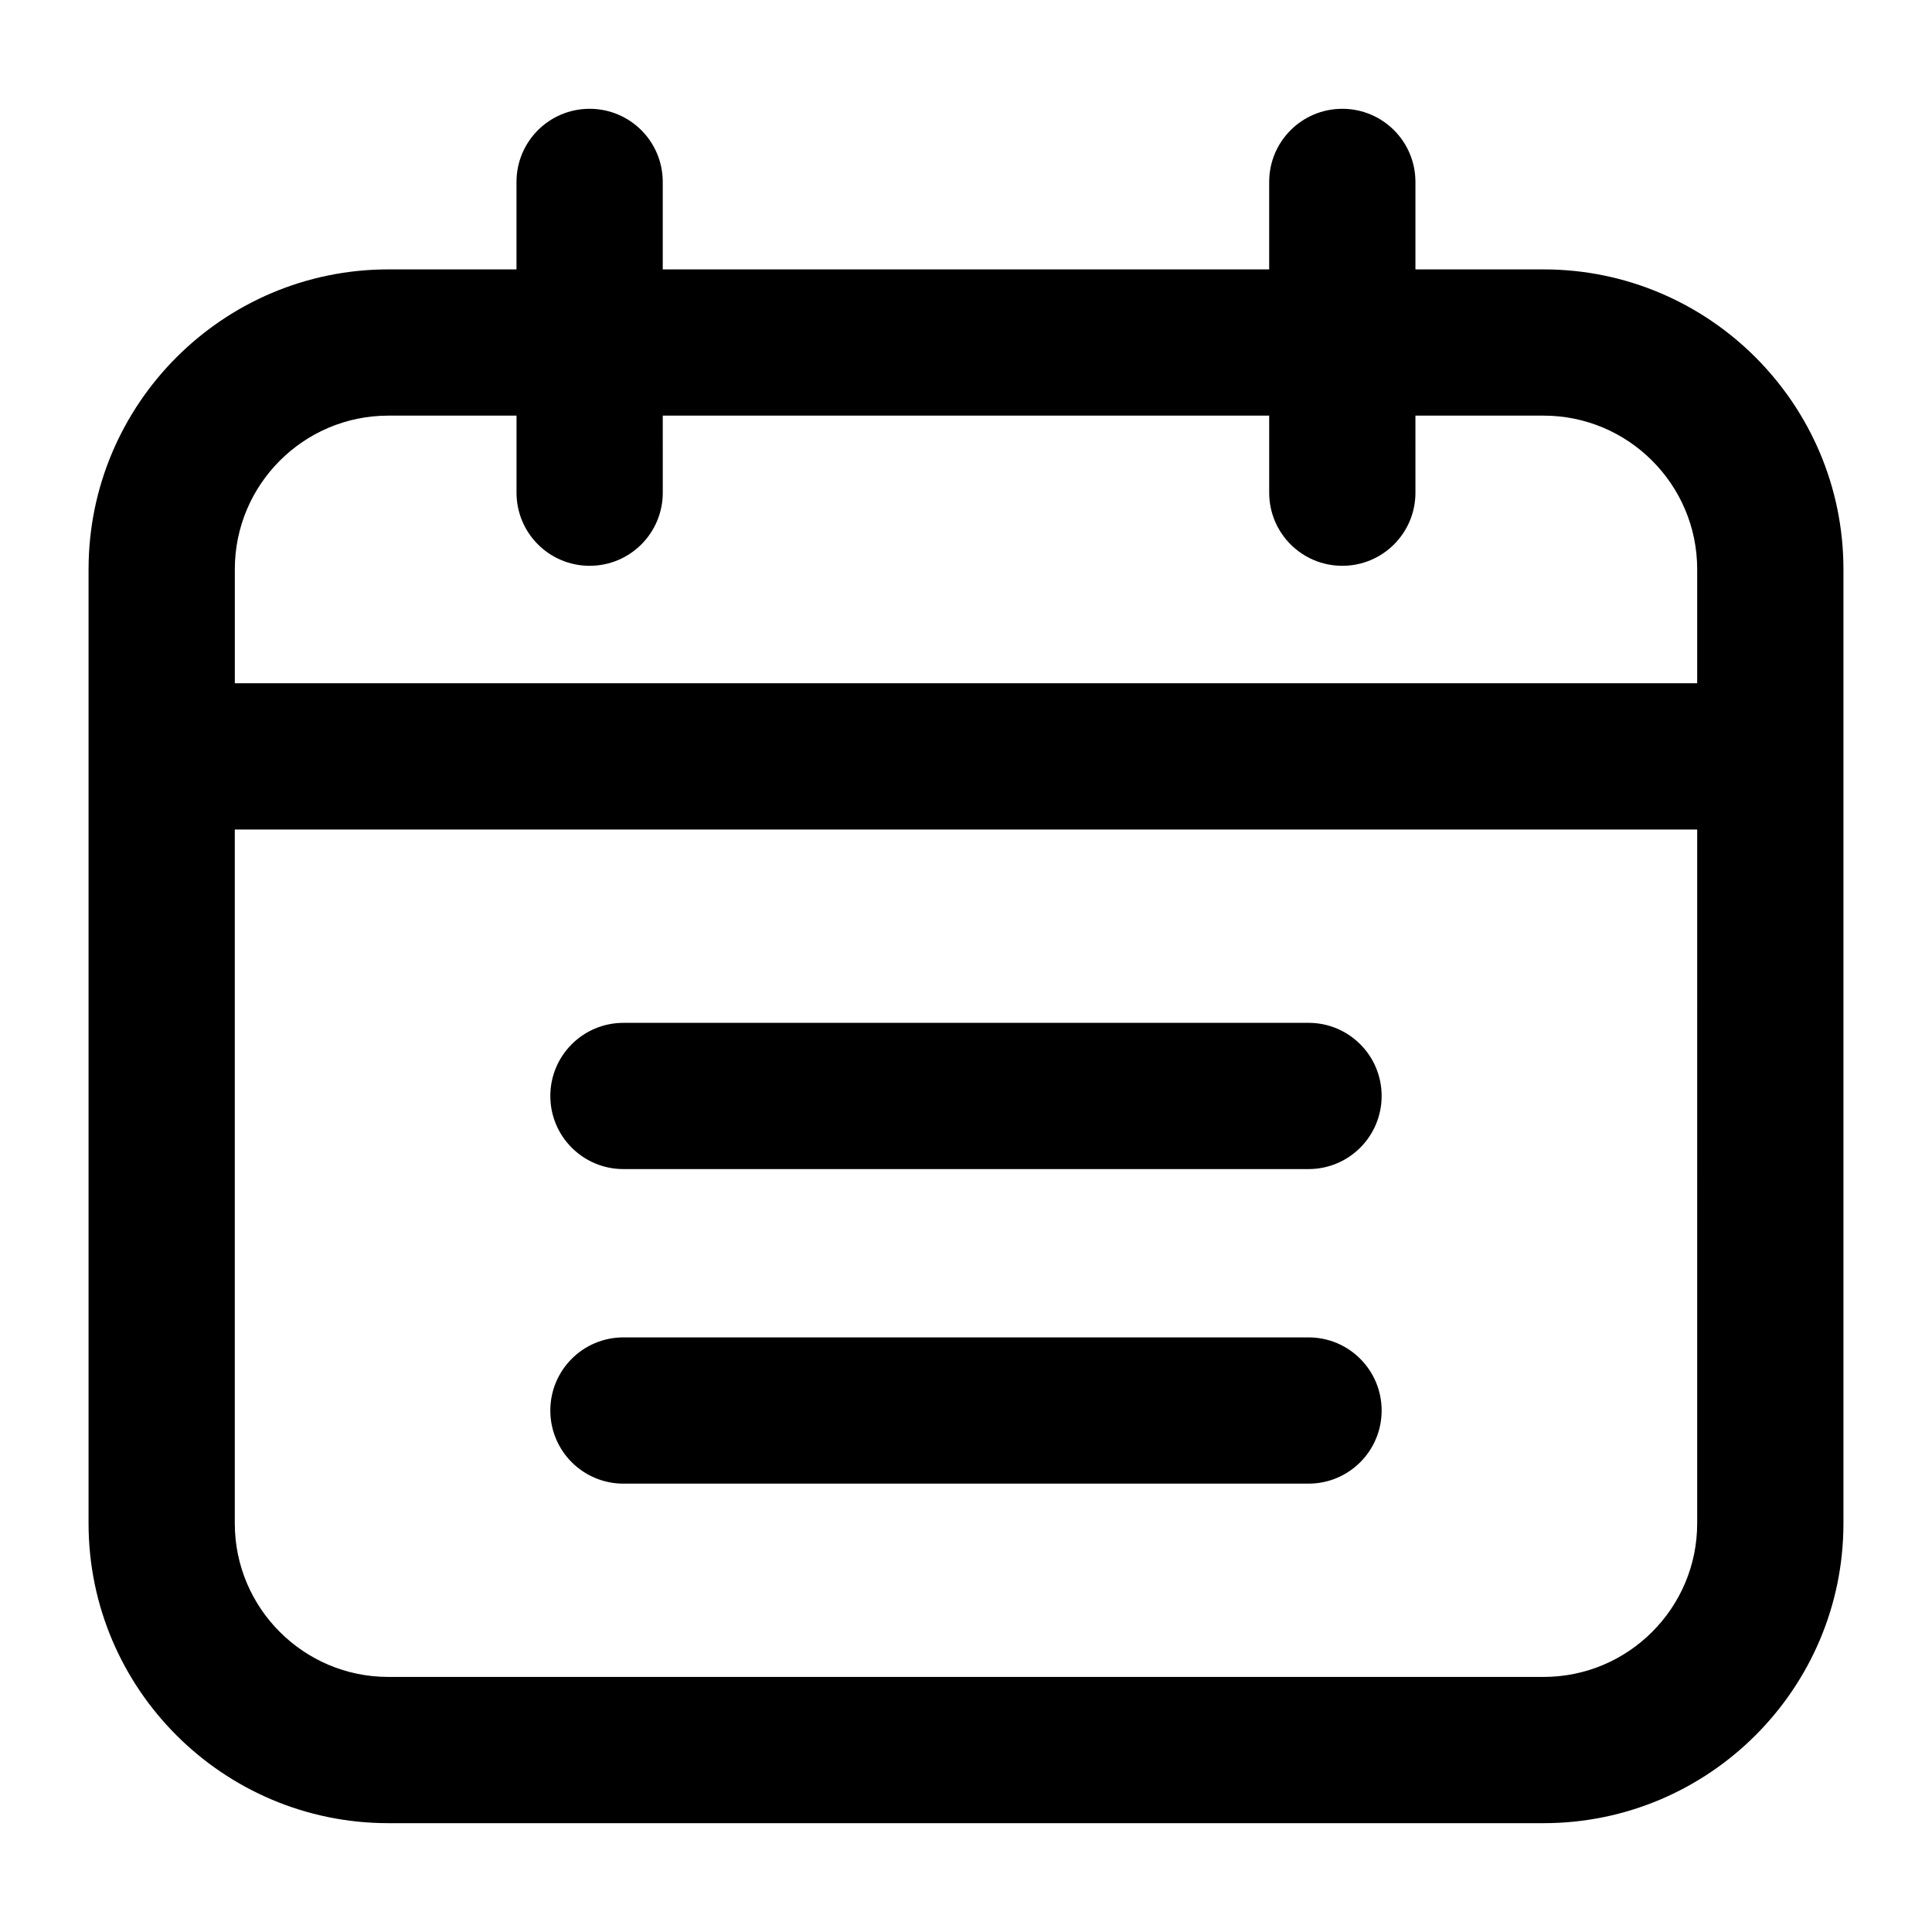
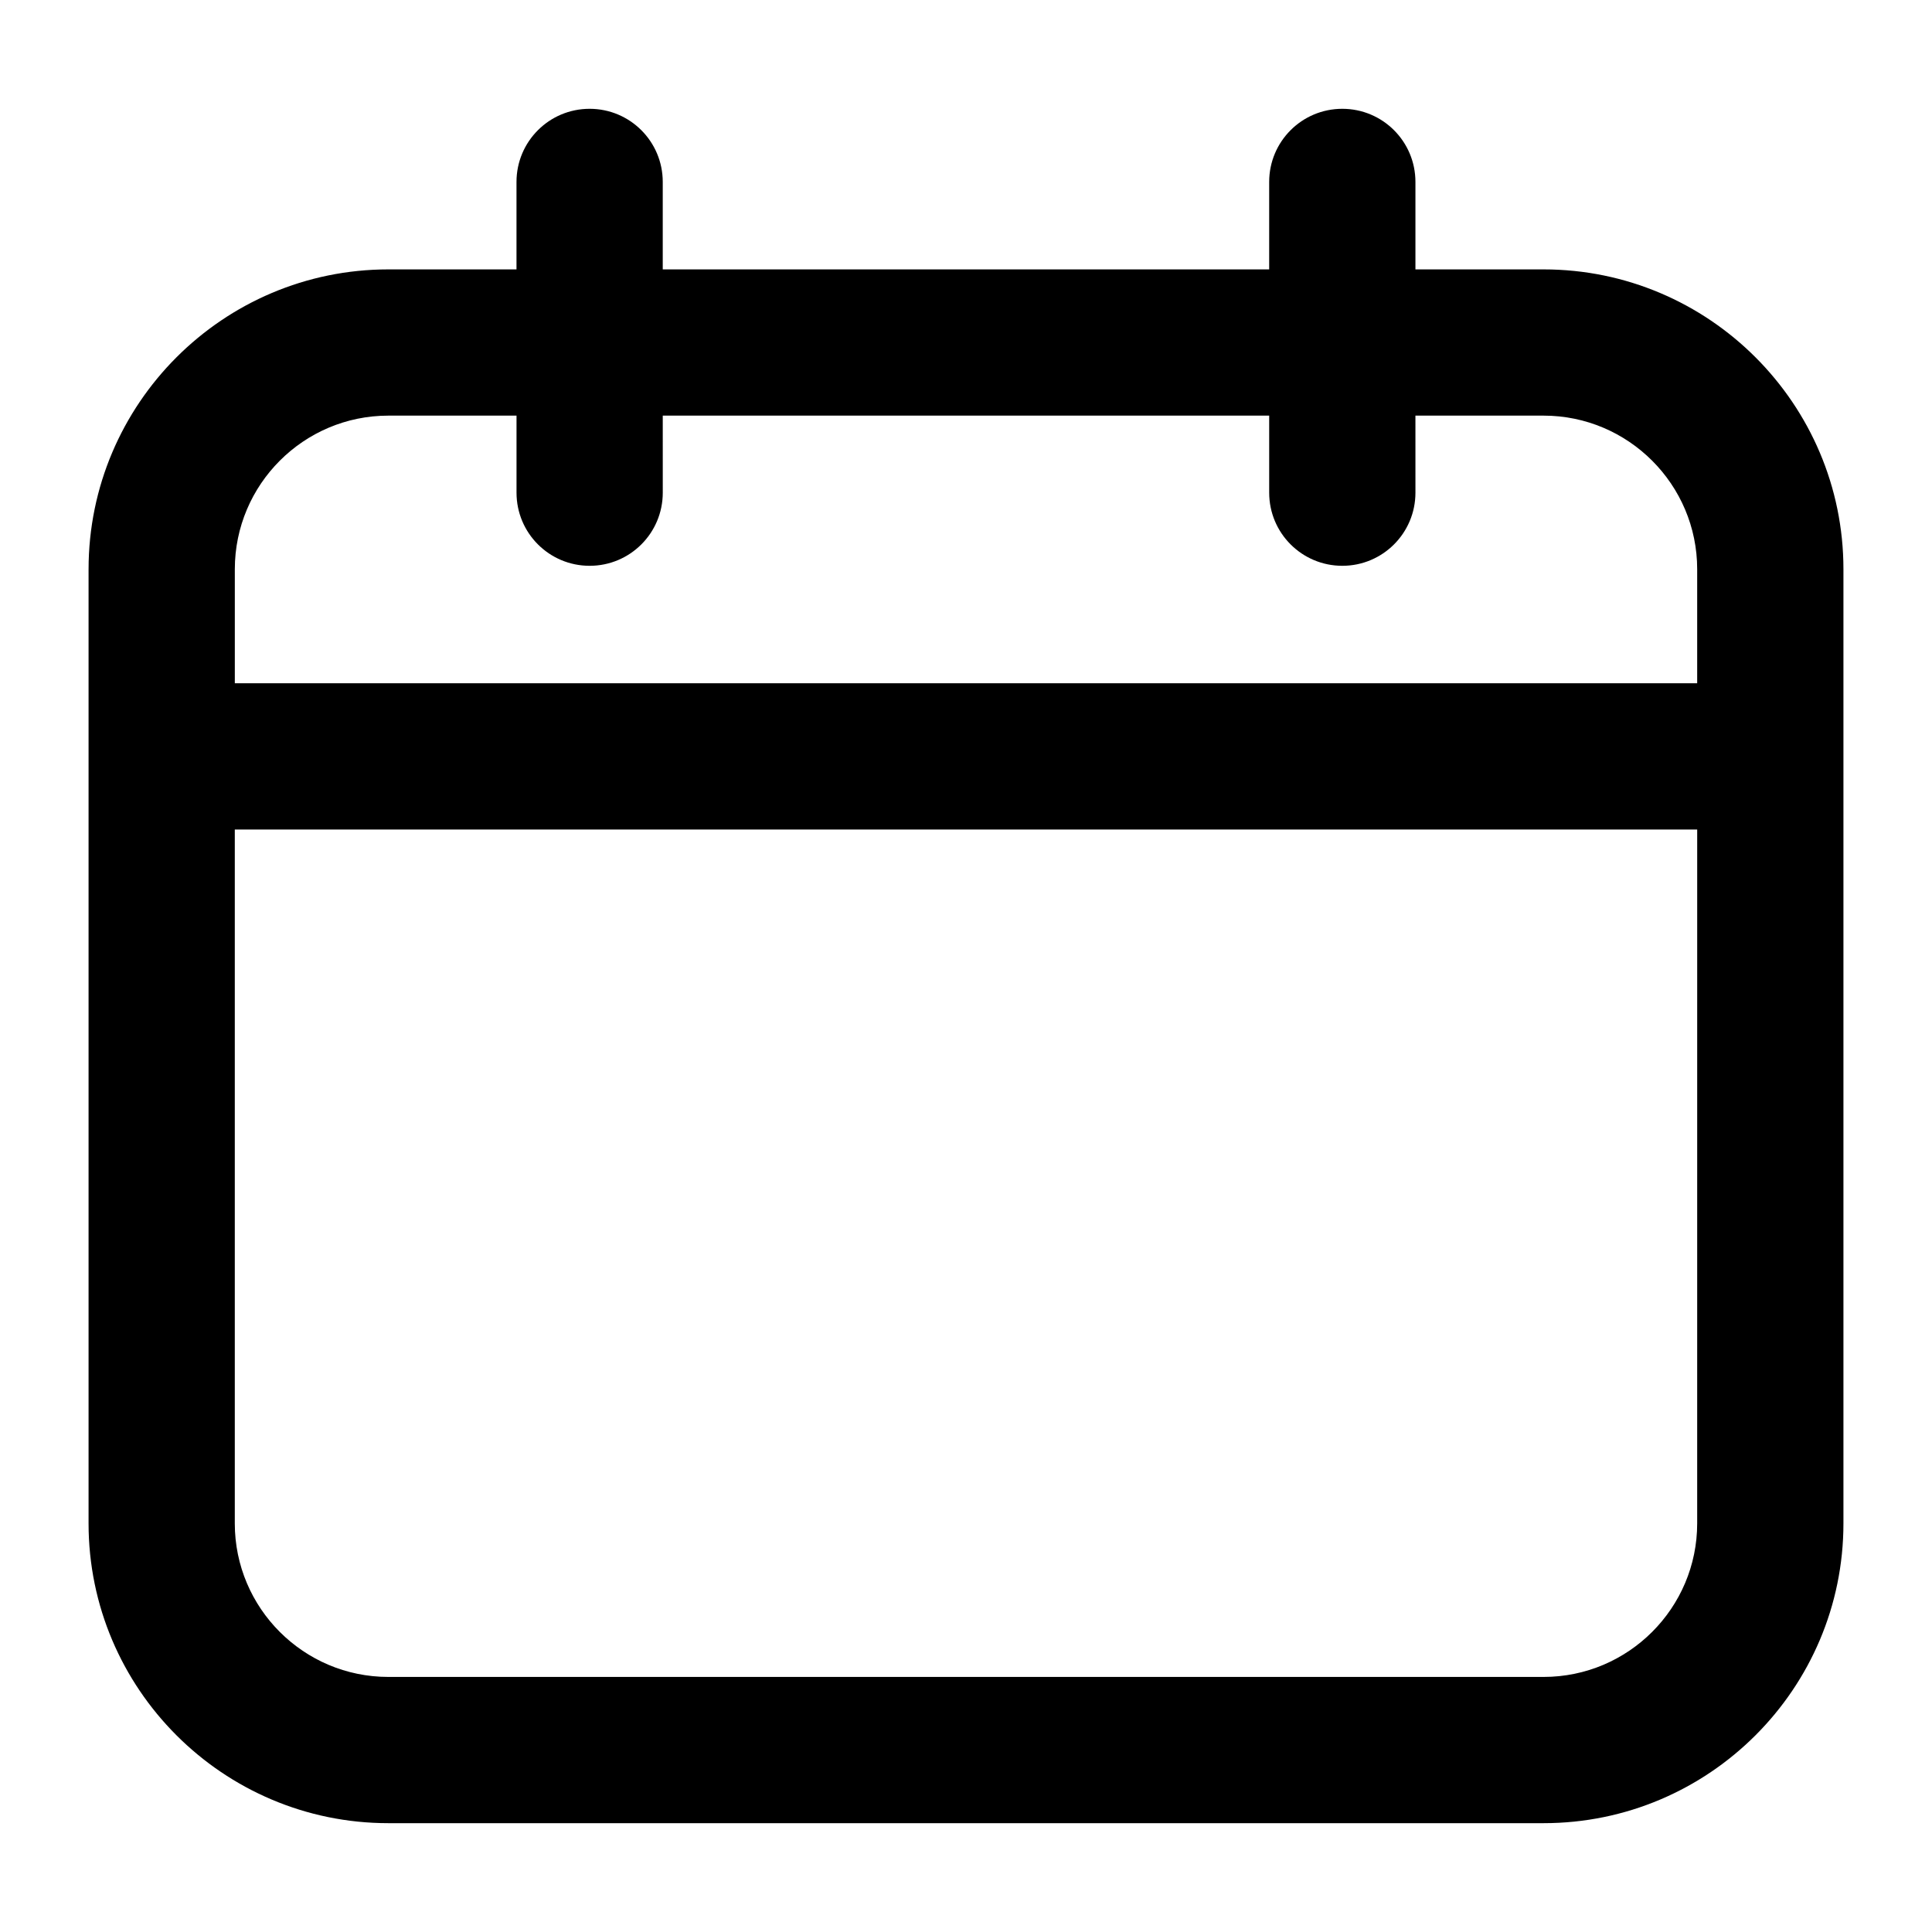
<svg xmlns="http://www.w3.org/2000/svg" fill="#000000" width="800px" height="800px" version="1.1" viewBox="144 144 512 512">
  <g>
-     <path d="m309.22 537.18h181.55c10.711 0 19.379-8.668 19.379-19.379 0-10.711-8.668-19.379-19.379-19.379h-181.55c-10.711 0-19.379 8.668-19.379 19.379 0.004 10.711 8.672 19.379 19.379 19.379z" />
-     <path d="m309.22 453.82h181.55c10.711 0 19.379-8.668 19.379-19.379 0-10.711-8.668-19.379-19.379-19.379l-181.55 0.004c-10.711 0-19.379 8.668-19.379 19.379 0.004 10.711 8.672 19.375 19.379 19.375z" />
    <path d="m167.47 294.85v252.87c0 43.809 35.633 79.438 79.438 79.438h306.16c43.809 0 79.461-35.633 79.461-79.438v-252.87c0-43.809-35.652-79.457-79.457-79.457h-33.969v-23.18c0-10.711-8.668-19.379-19.379-19.379-10.711 0-19.379 8.668-19.379 19.379v23.18h-160.71v-23.18c0-10.711-8.668-19.379-19.379-19.379-10.711 0-19.379 8.668-19.379 19.379v23.18h-33.965c-43.809 0-79.438 35.652-79.438 79.457zm426.3 252.87c0 22.441-18.262 40.684-40.703 40.684h-306.16c-22.441 0-40.684-18.242-40.684-40.684v-183.89h387.55zm-387.54-252.87c0-22.441 18.242-40.703 40.684-40.703h33.969v20.418c0 10.711 8.668 19.379 19.379 19.379 10.711 0 19.379-8.668 19.379-19.379l-0.004-20.418h160.71v20.418c0 10.711 8.668 19.379 19.379 19.379 10.711 0 19.379-8.668 19.379-19.379l-0.004-20.418h33.969c22.441 0 40.699 18.262 40.699 40.703v30.219l-387.54 0.004z" />
  </g>
</svg>